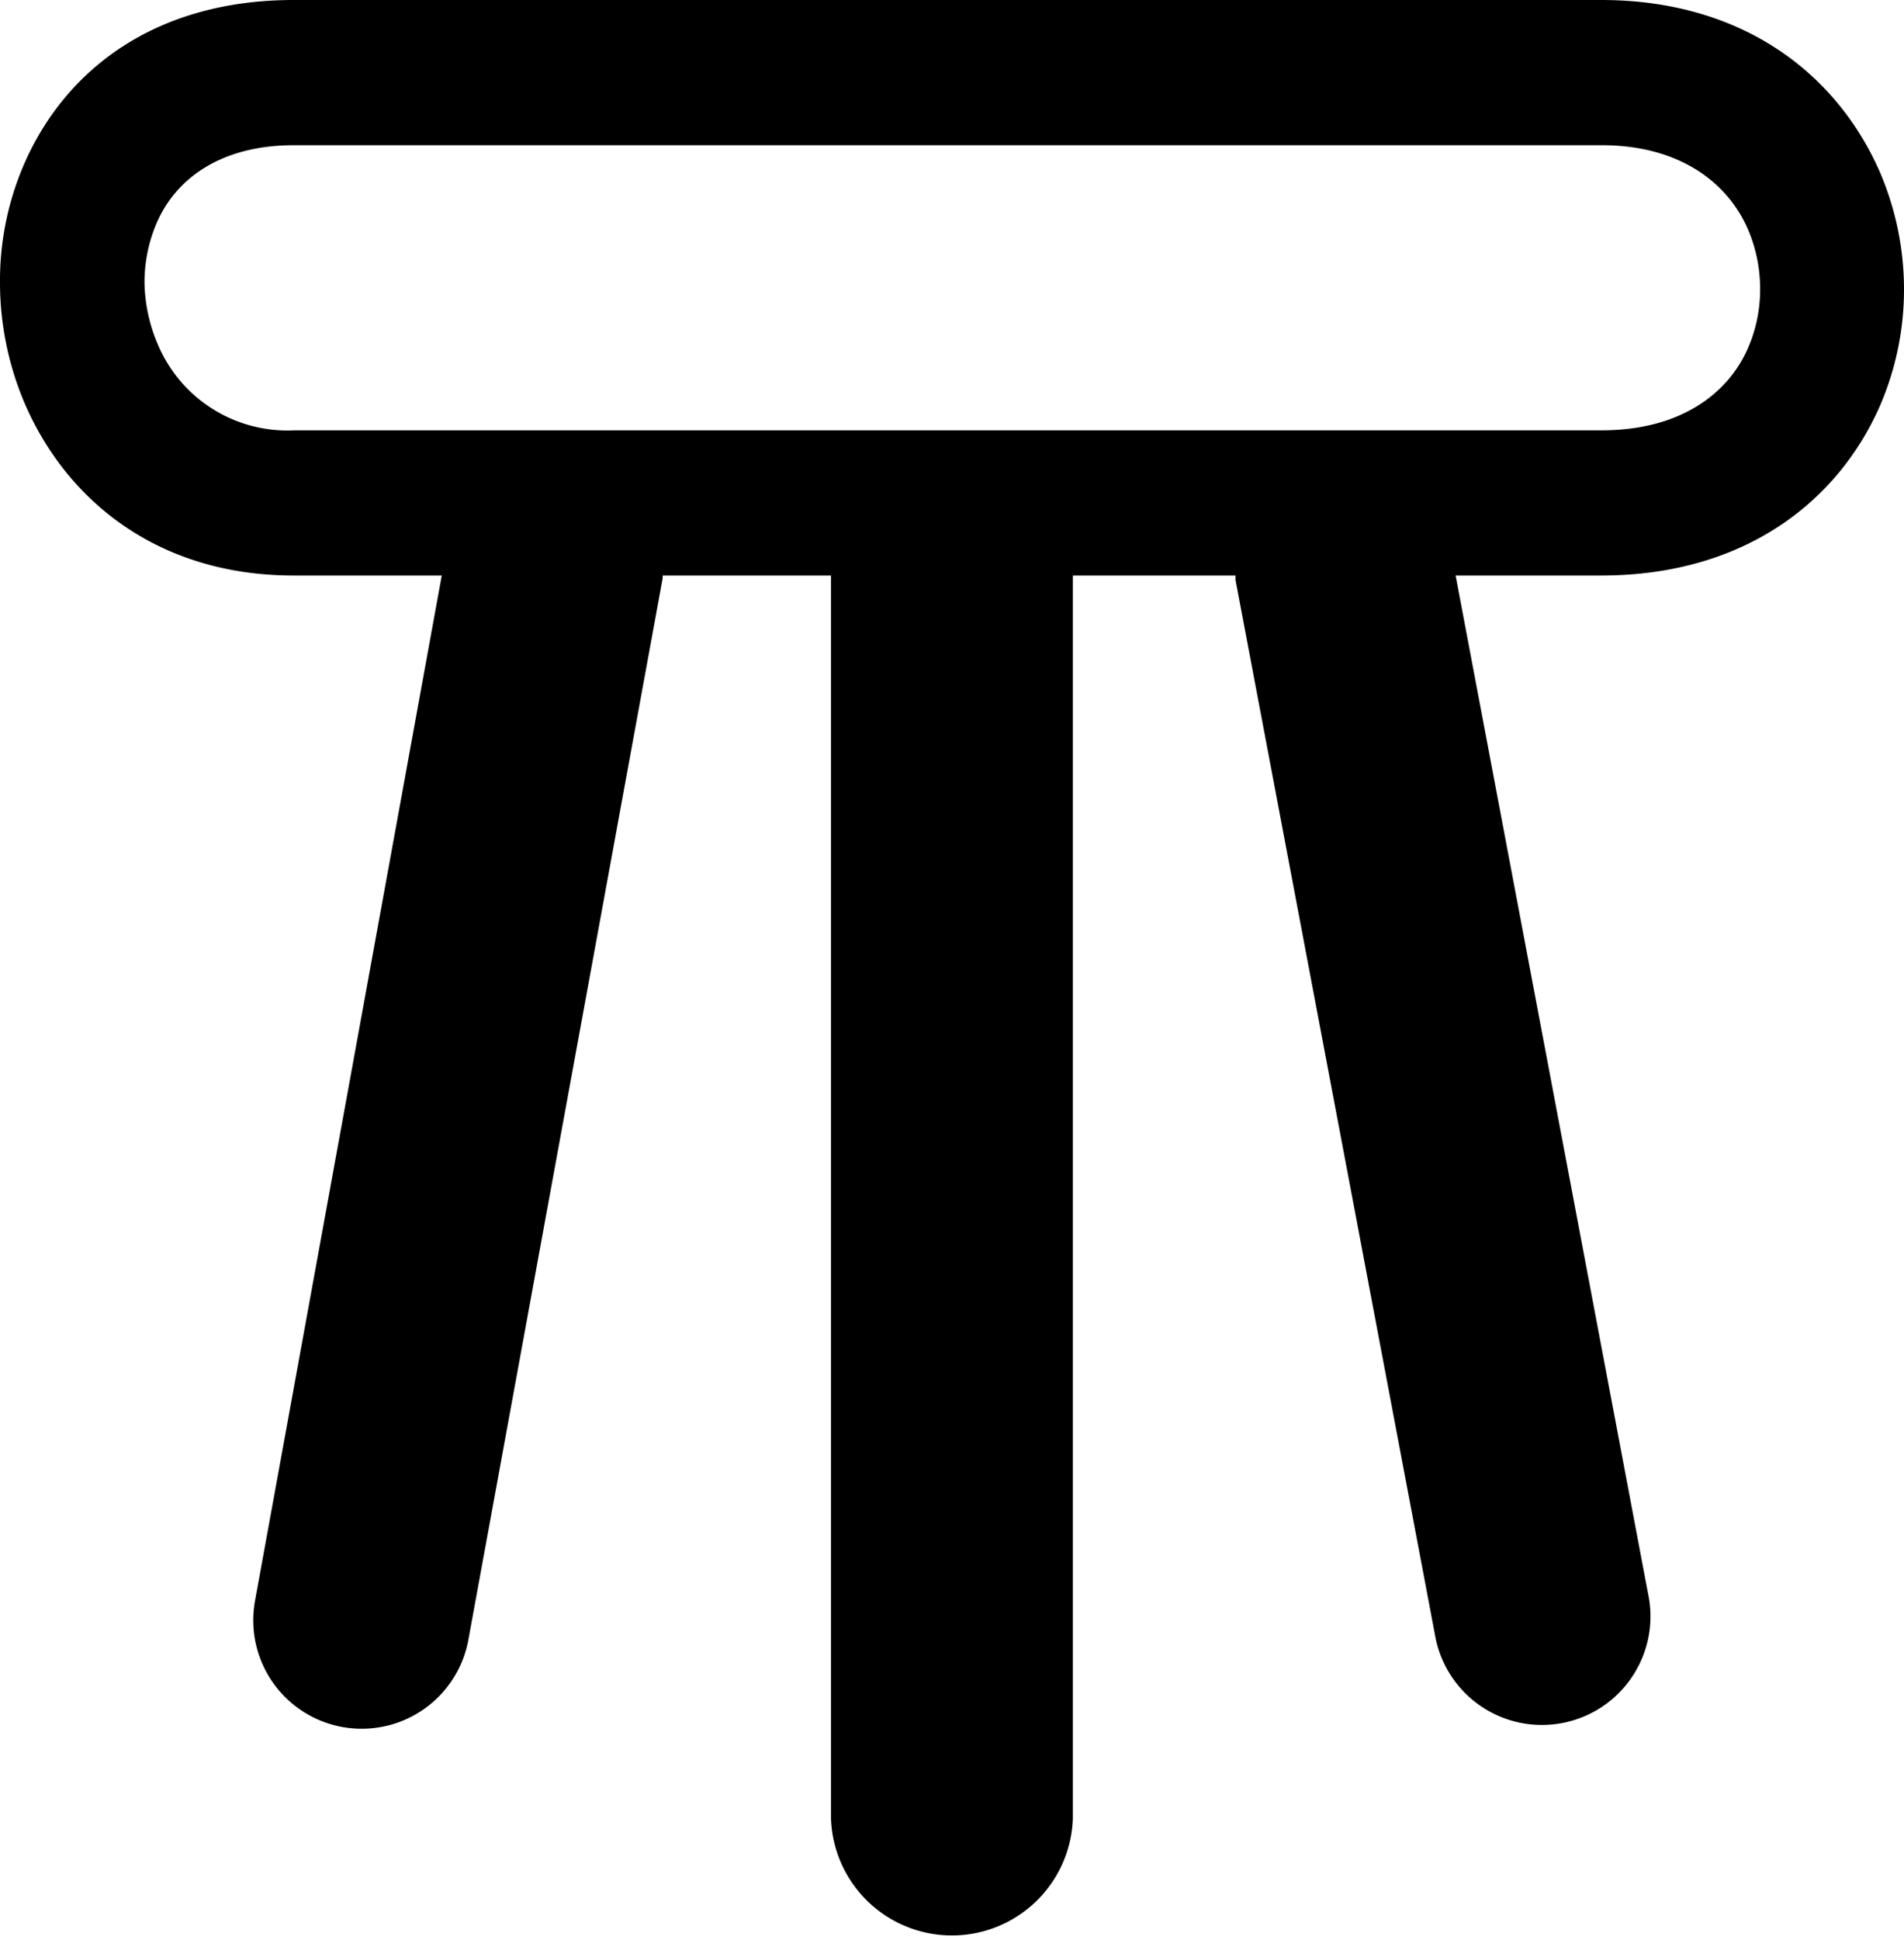
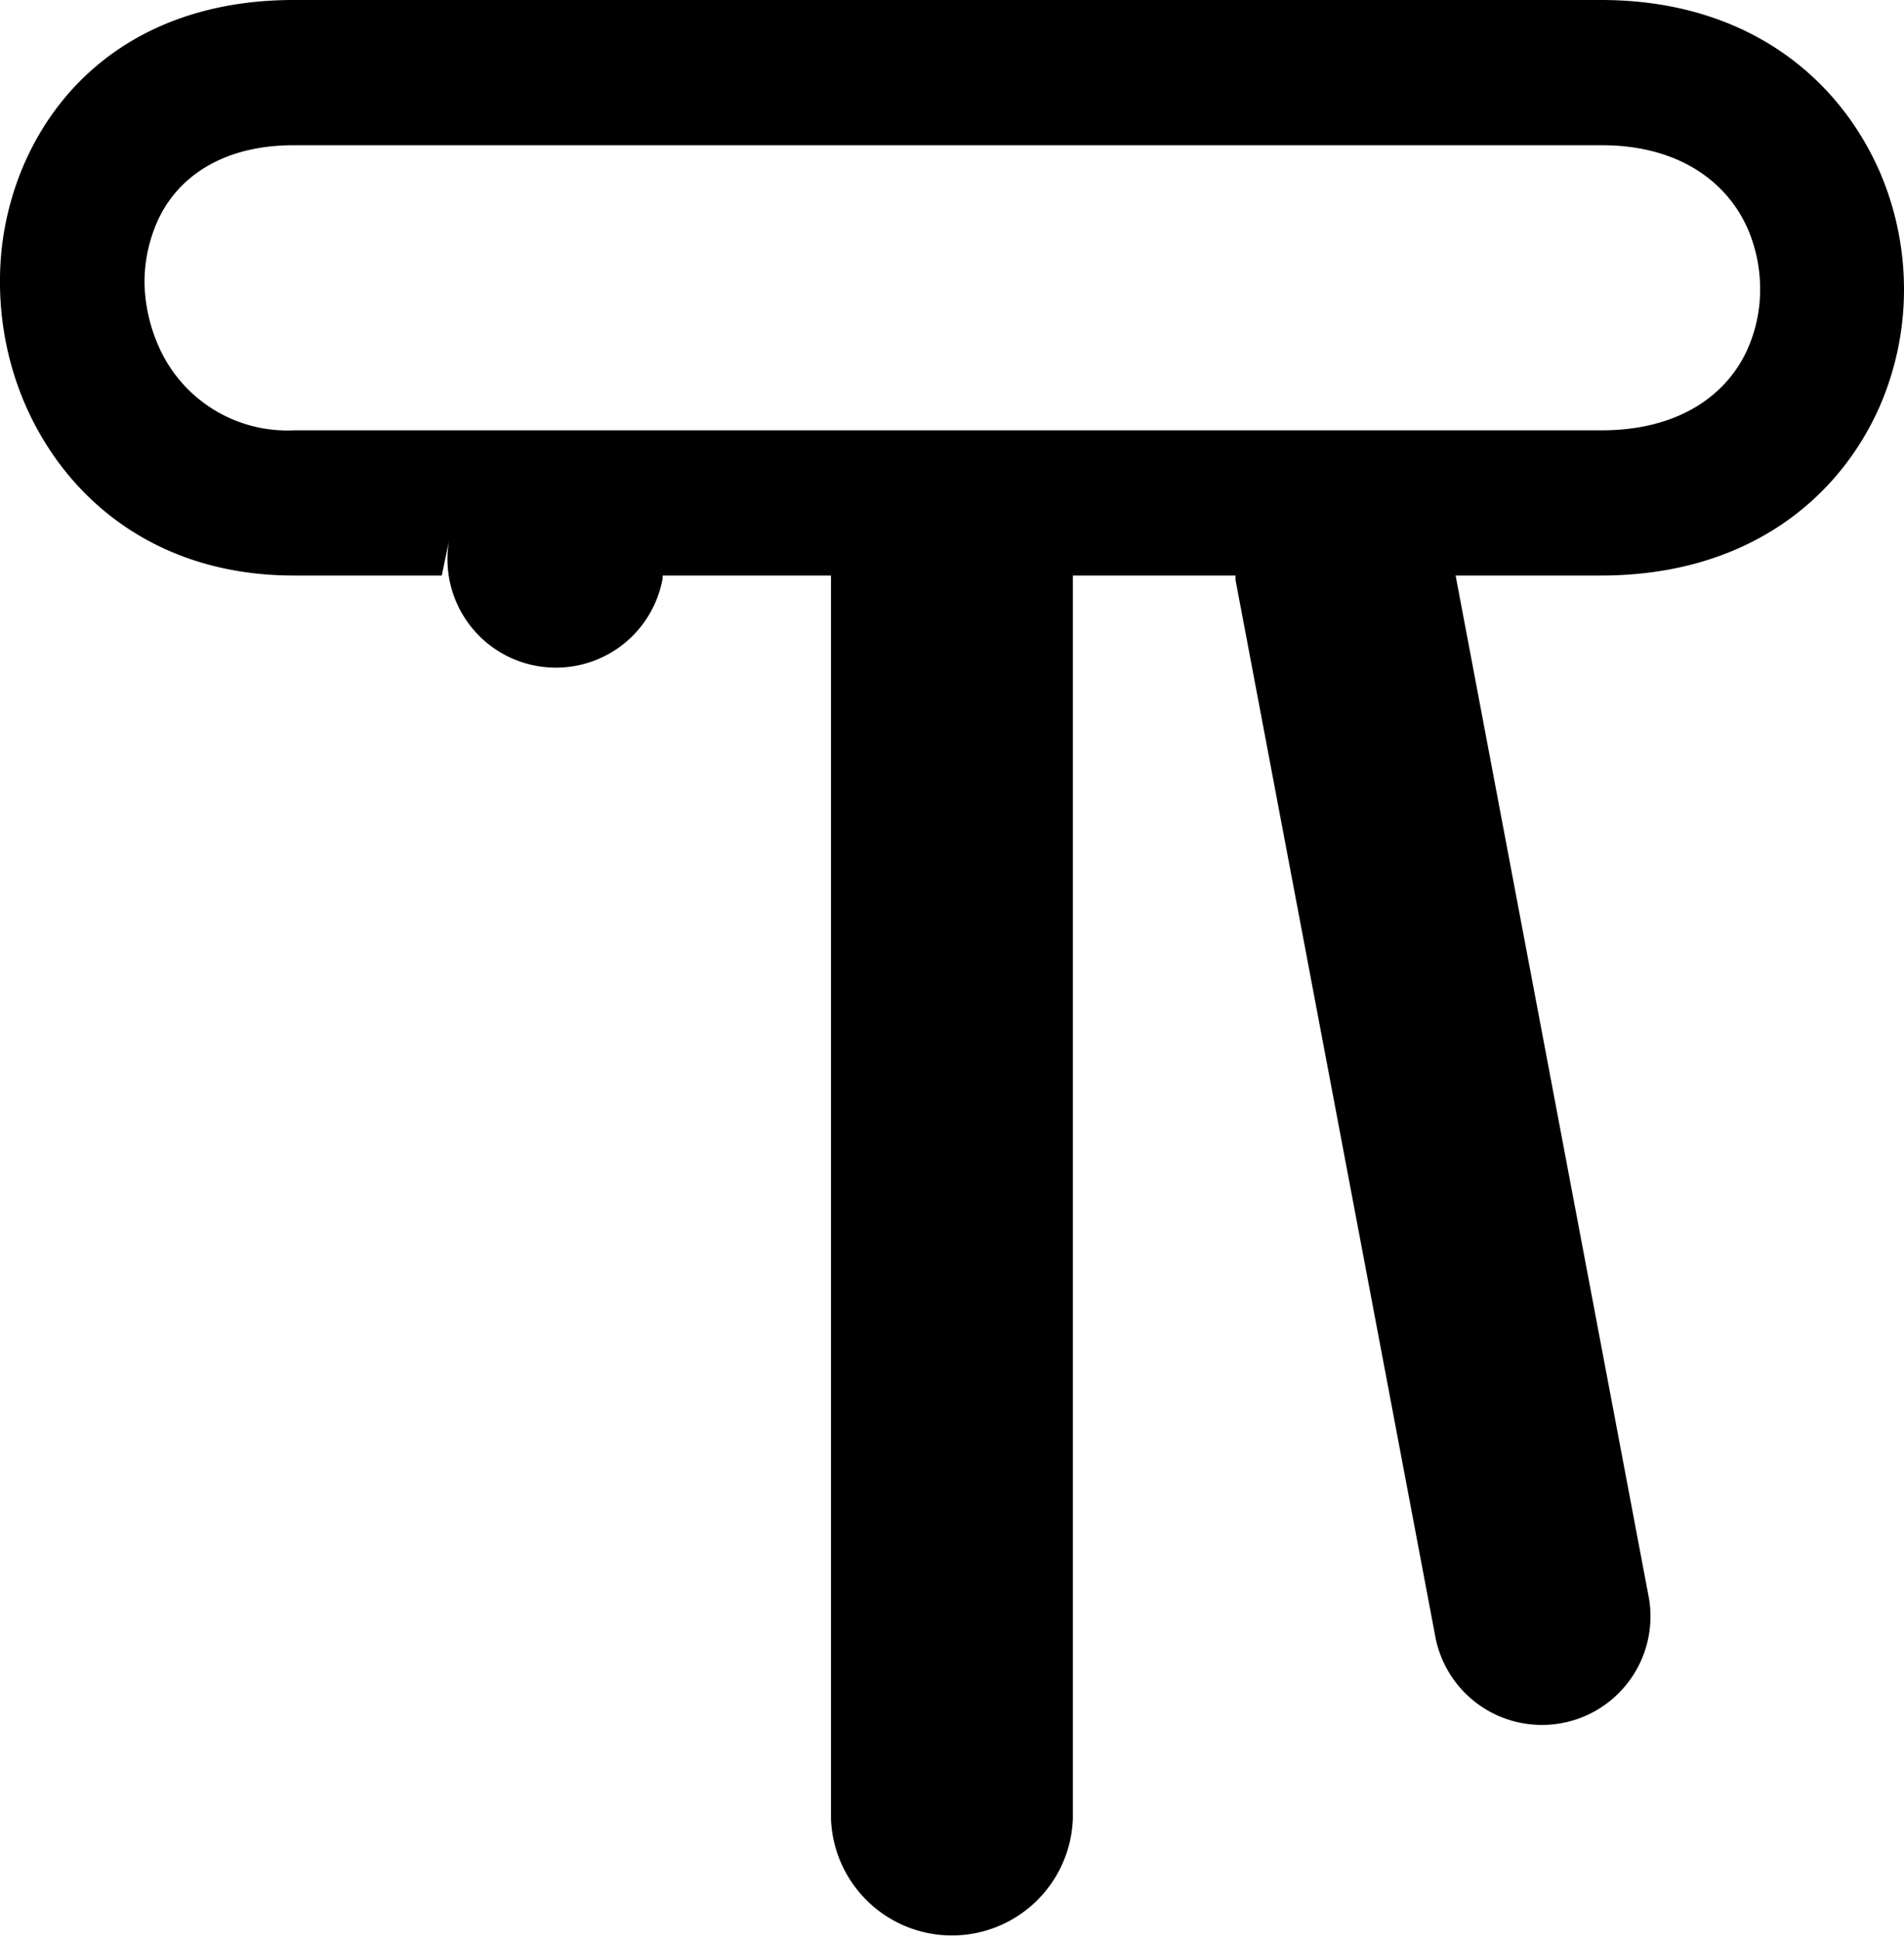
<svg xmlns="http://www.w3.org/2000/svg" id="Layer_1" data-name="Layer 1" viewBox="0 0 120.68 122.88">
  <title>stool</title>
-   <path d="M18.62,0h82.86c9.09,0,15,4.79,17.67,10.9a18.84,18.84,0,0,1,1.53,7.39,18.58,18.58,0,0,1-1.52,7.41c-2.63,6-8.52,10.76-17.68,10.76H92.26l12.26,64.82A6.88,6.88,0,0,1,91,103.82L78.31,36.74l0-.28H68v78.76a7.67,7.67,0,0,1-15.33,0V36.46H42l0,.18L29.69,103.86a6.87,6.87,0,0,1-13.53-2.43L28,36.46H18.62c-8.75,0-14.56-4.91-17.15-11.13A19.58,19.58,0,0,1,0,18a18.58,18.58,0,0,1,1.42-7.35C3.93,4.64,9.61,0,18.62,0Zm82.86,9.2H18.62c-4.69,0-7.54,2.18-8.72,5A9.54,9.54,0,0,0,9.16,18,10.4,10.4,0,0,0,10,21.81a8.91,8.91,0,0,0,8.67,5.45h82.86c4.93,0,8-2.29,9.27-5.23a9.23,9.23,0,0,0,.76-3.74,9.55,9.55,0,0,0-.77-3.76c-1.3-3-4.38-5.33-9.26-5.33Z" />
+   <path d="M18.62,0h82.86c9.09,0,15,4.79,17.67,10.9a18.84,18.84,0,0,1,1.53,7.39,18.58,18.58,0,0,1-1.52,7.41c-2.63,6-8.52,10.76-17.68,10.76H92.26l12.26,64.82A6.88,6.88,0,0,1,91,103.82L78.31,36.74l0-.28H68v78.76a7.67,7.67,0,0,1-15.33,0V36.46H42l0,.18a6.87,6.87,0,0,1-13.53-2.43L28,36.46H18.62c-8.75,0-14.56-4.91-17.15-11.13A19.58,19.58,0,0,1,0,18a18.58,18.58,0,0,1,1.42-7.35C3.93,4.64,9.61,0,18.62,0Zm82.86,9.2H18.62c-4.69,0-7.54,2.18-8.72,5A9.54,9.54,0,0,0,9.16,18,10.4,10.4,0,0,0,10,21.81a8.91,8.91,0,0,0,8.67,5.45h82.86c4.93,0,8-2.29,9.27-5.23a9.23,9.23,0,0,0,.76-3.74,9.55,9.55,0,0,0-.77-3.76c-1.3-3-4.38-5.33-9.26-5.33Z" />
</svg>